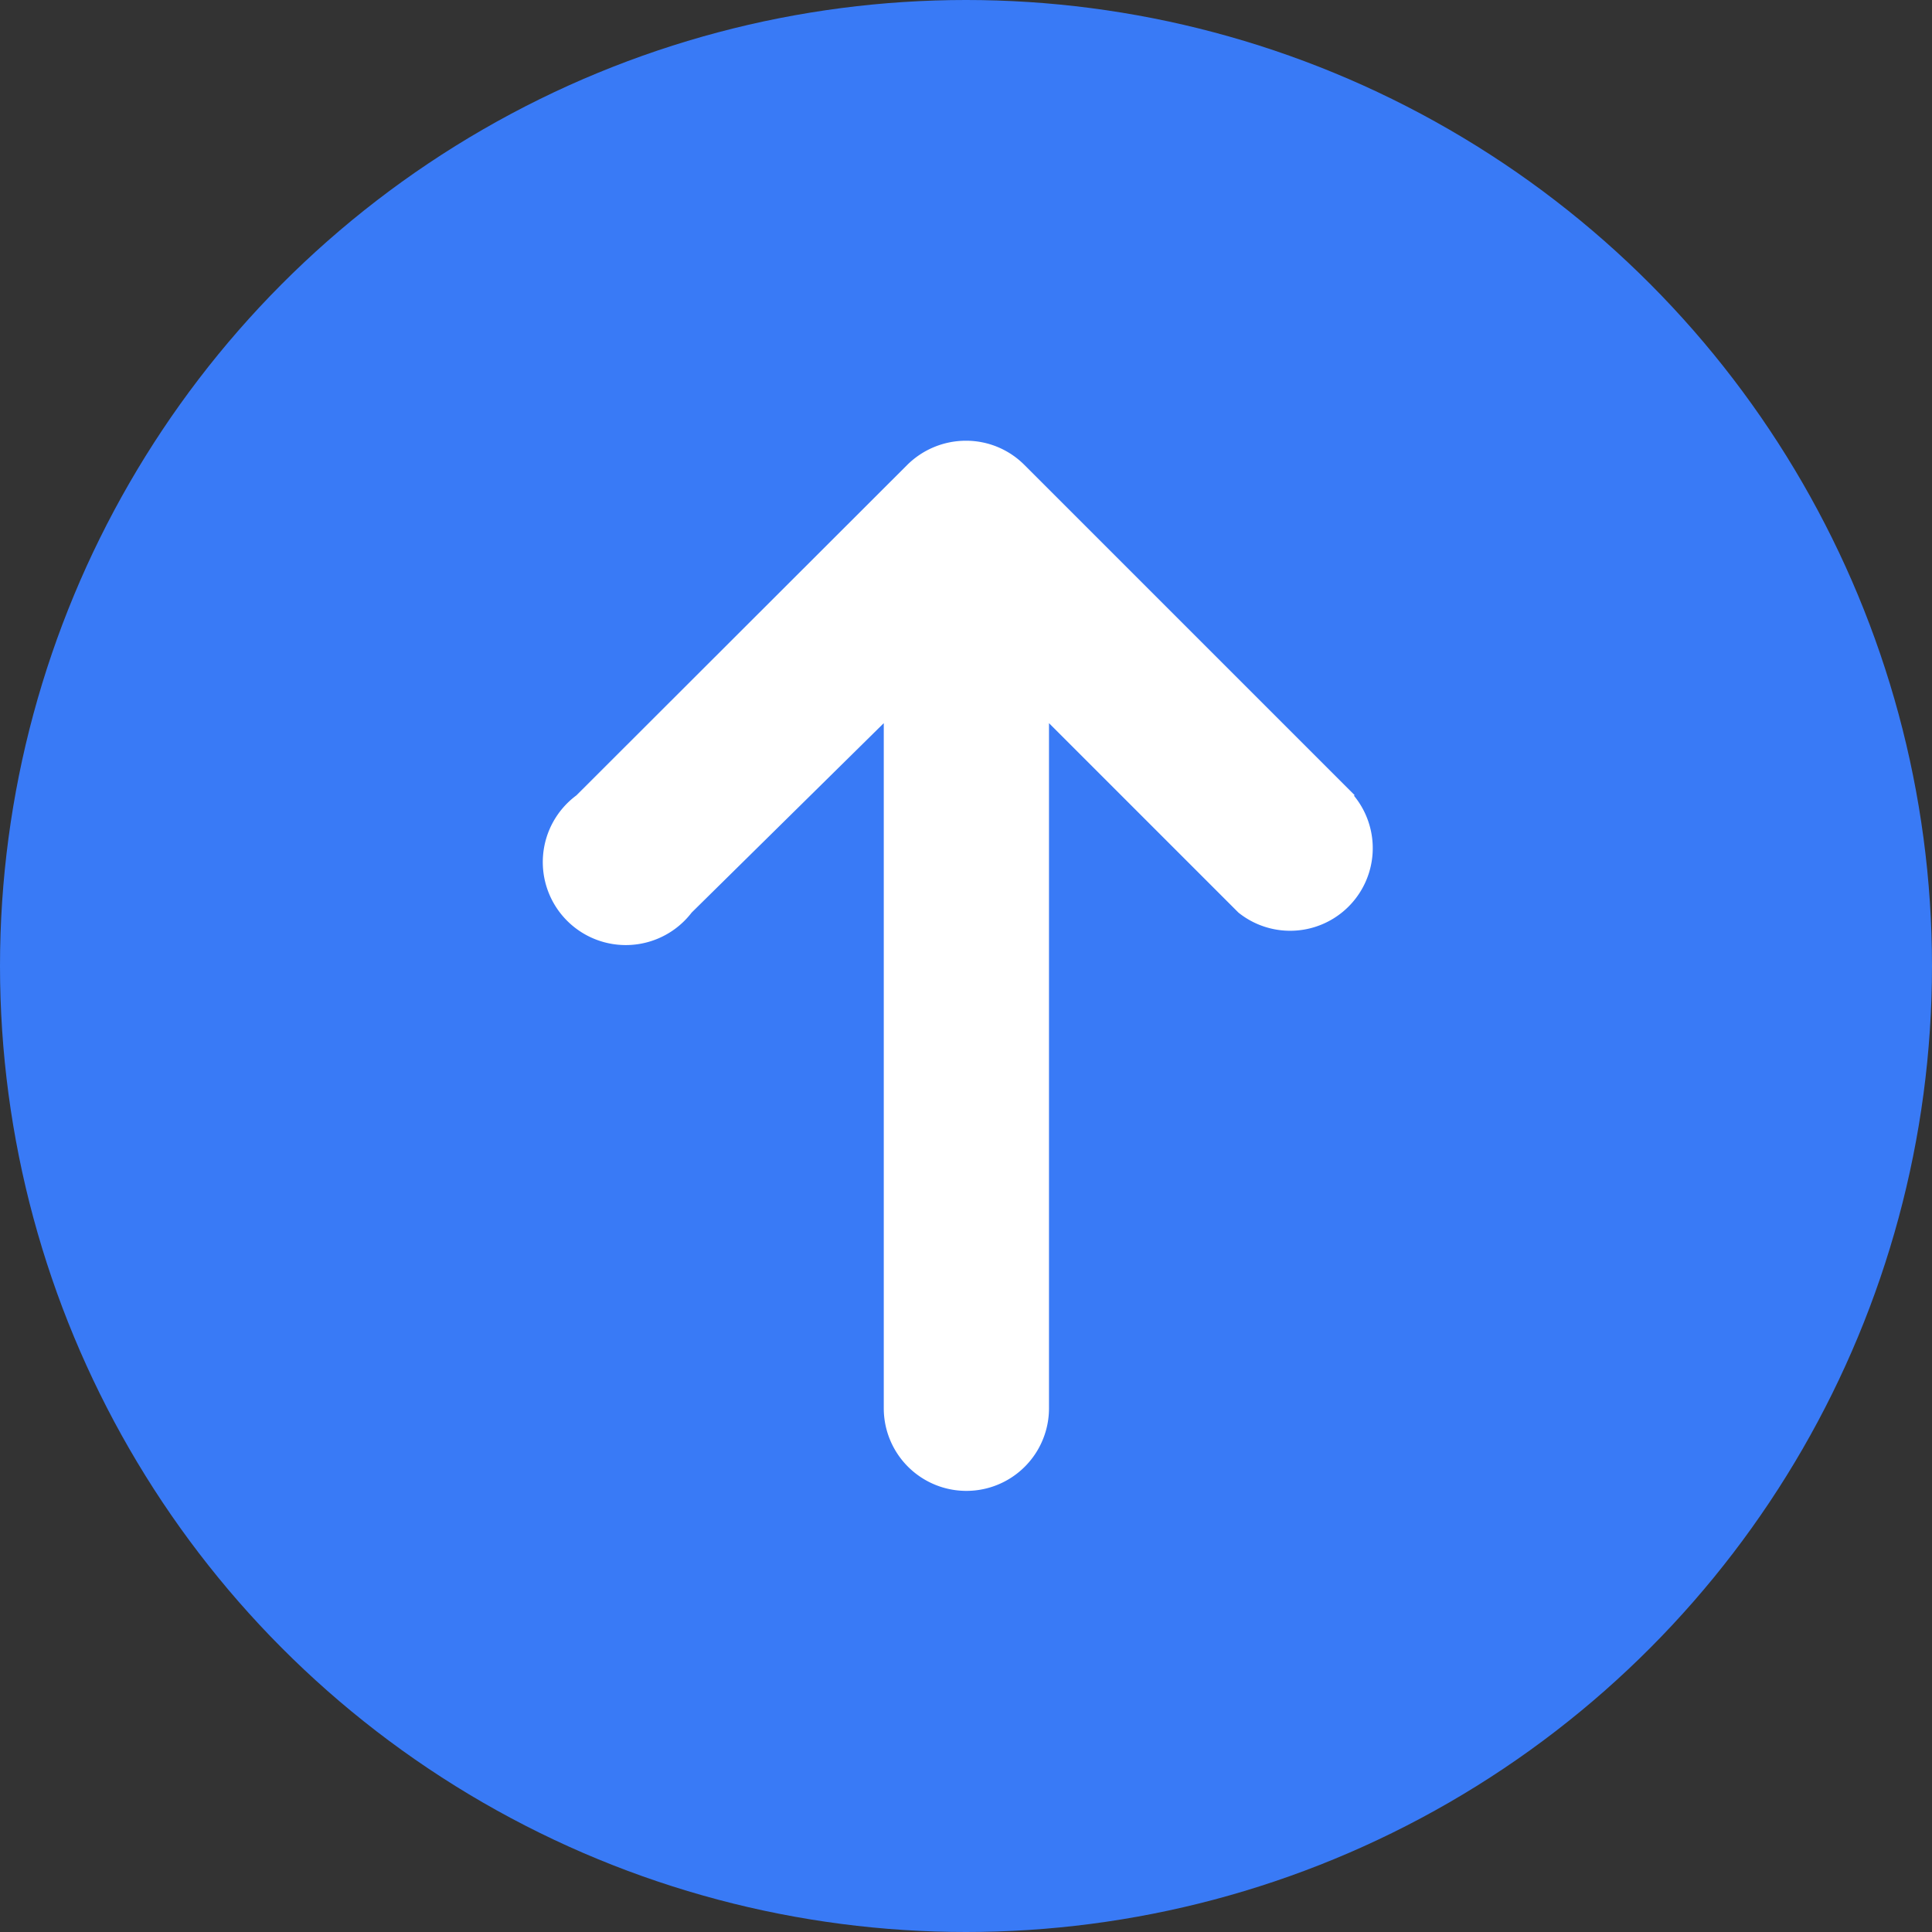
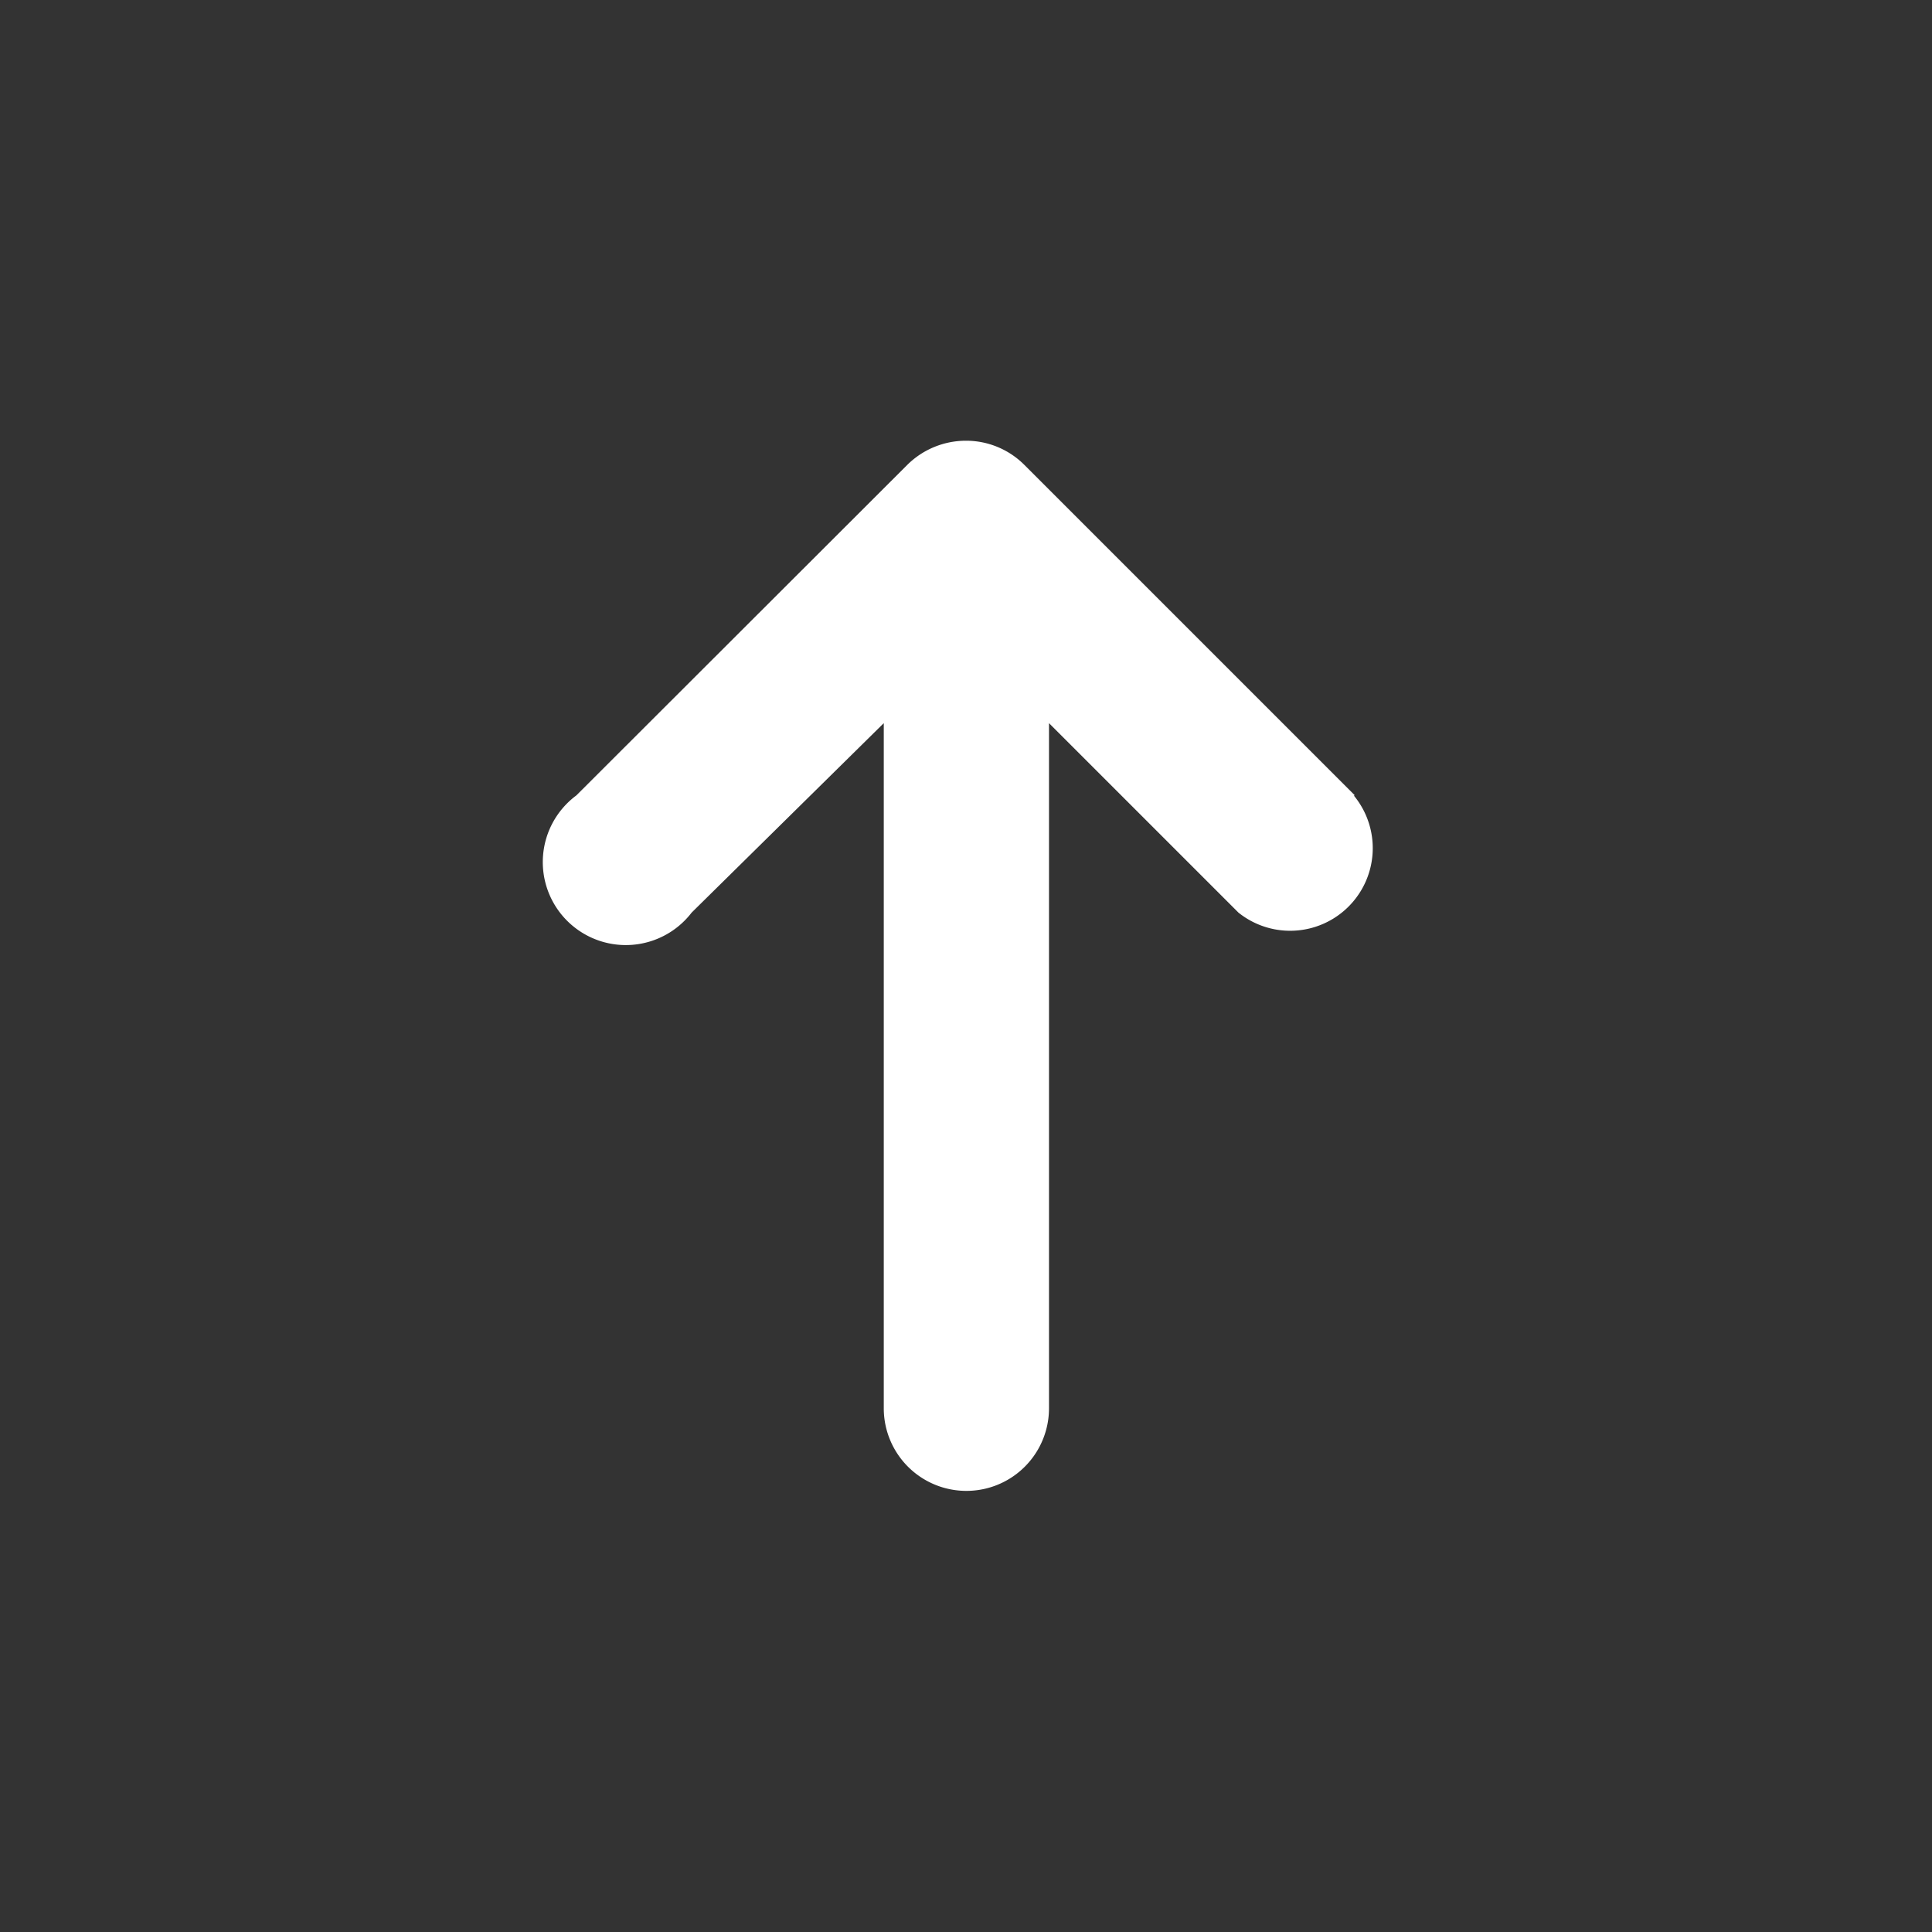
<svg xmlns="http://www.w3.org/2000/svg" width="50.28" height="50.28" viewBox="0 0 50.28 50.28">
  <rect x="0" y="0" width="50.28" height="50.28" fill="#333333" stroke="none" />
  <defs>
    <style>.a{fill:#397af6;}.b{fill:#fff;}</style>
  </defs>
-   <circle class="a" cx="25.14" cy="25.14" r="25.14" transform="translate(0 0)" />
  <path class="b" d="M35.26,20.7l-8.6-8.6a2.14,2.14,0,0,0-1.52-.63,2.17,2.17,0,0,0-1.53.63L15,20.7a2.16,2.16,0,1,0,3,3.05l5-4.93V36.65a2.15,2.15,0,1,0,4.3,0V18.82l4.93,4.93a2.15,2.15,0,0,0,3-3.05Z" />
</svg>